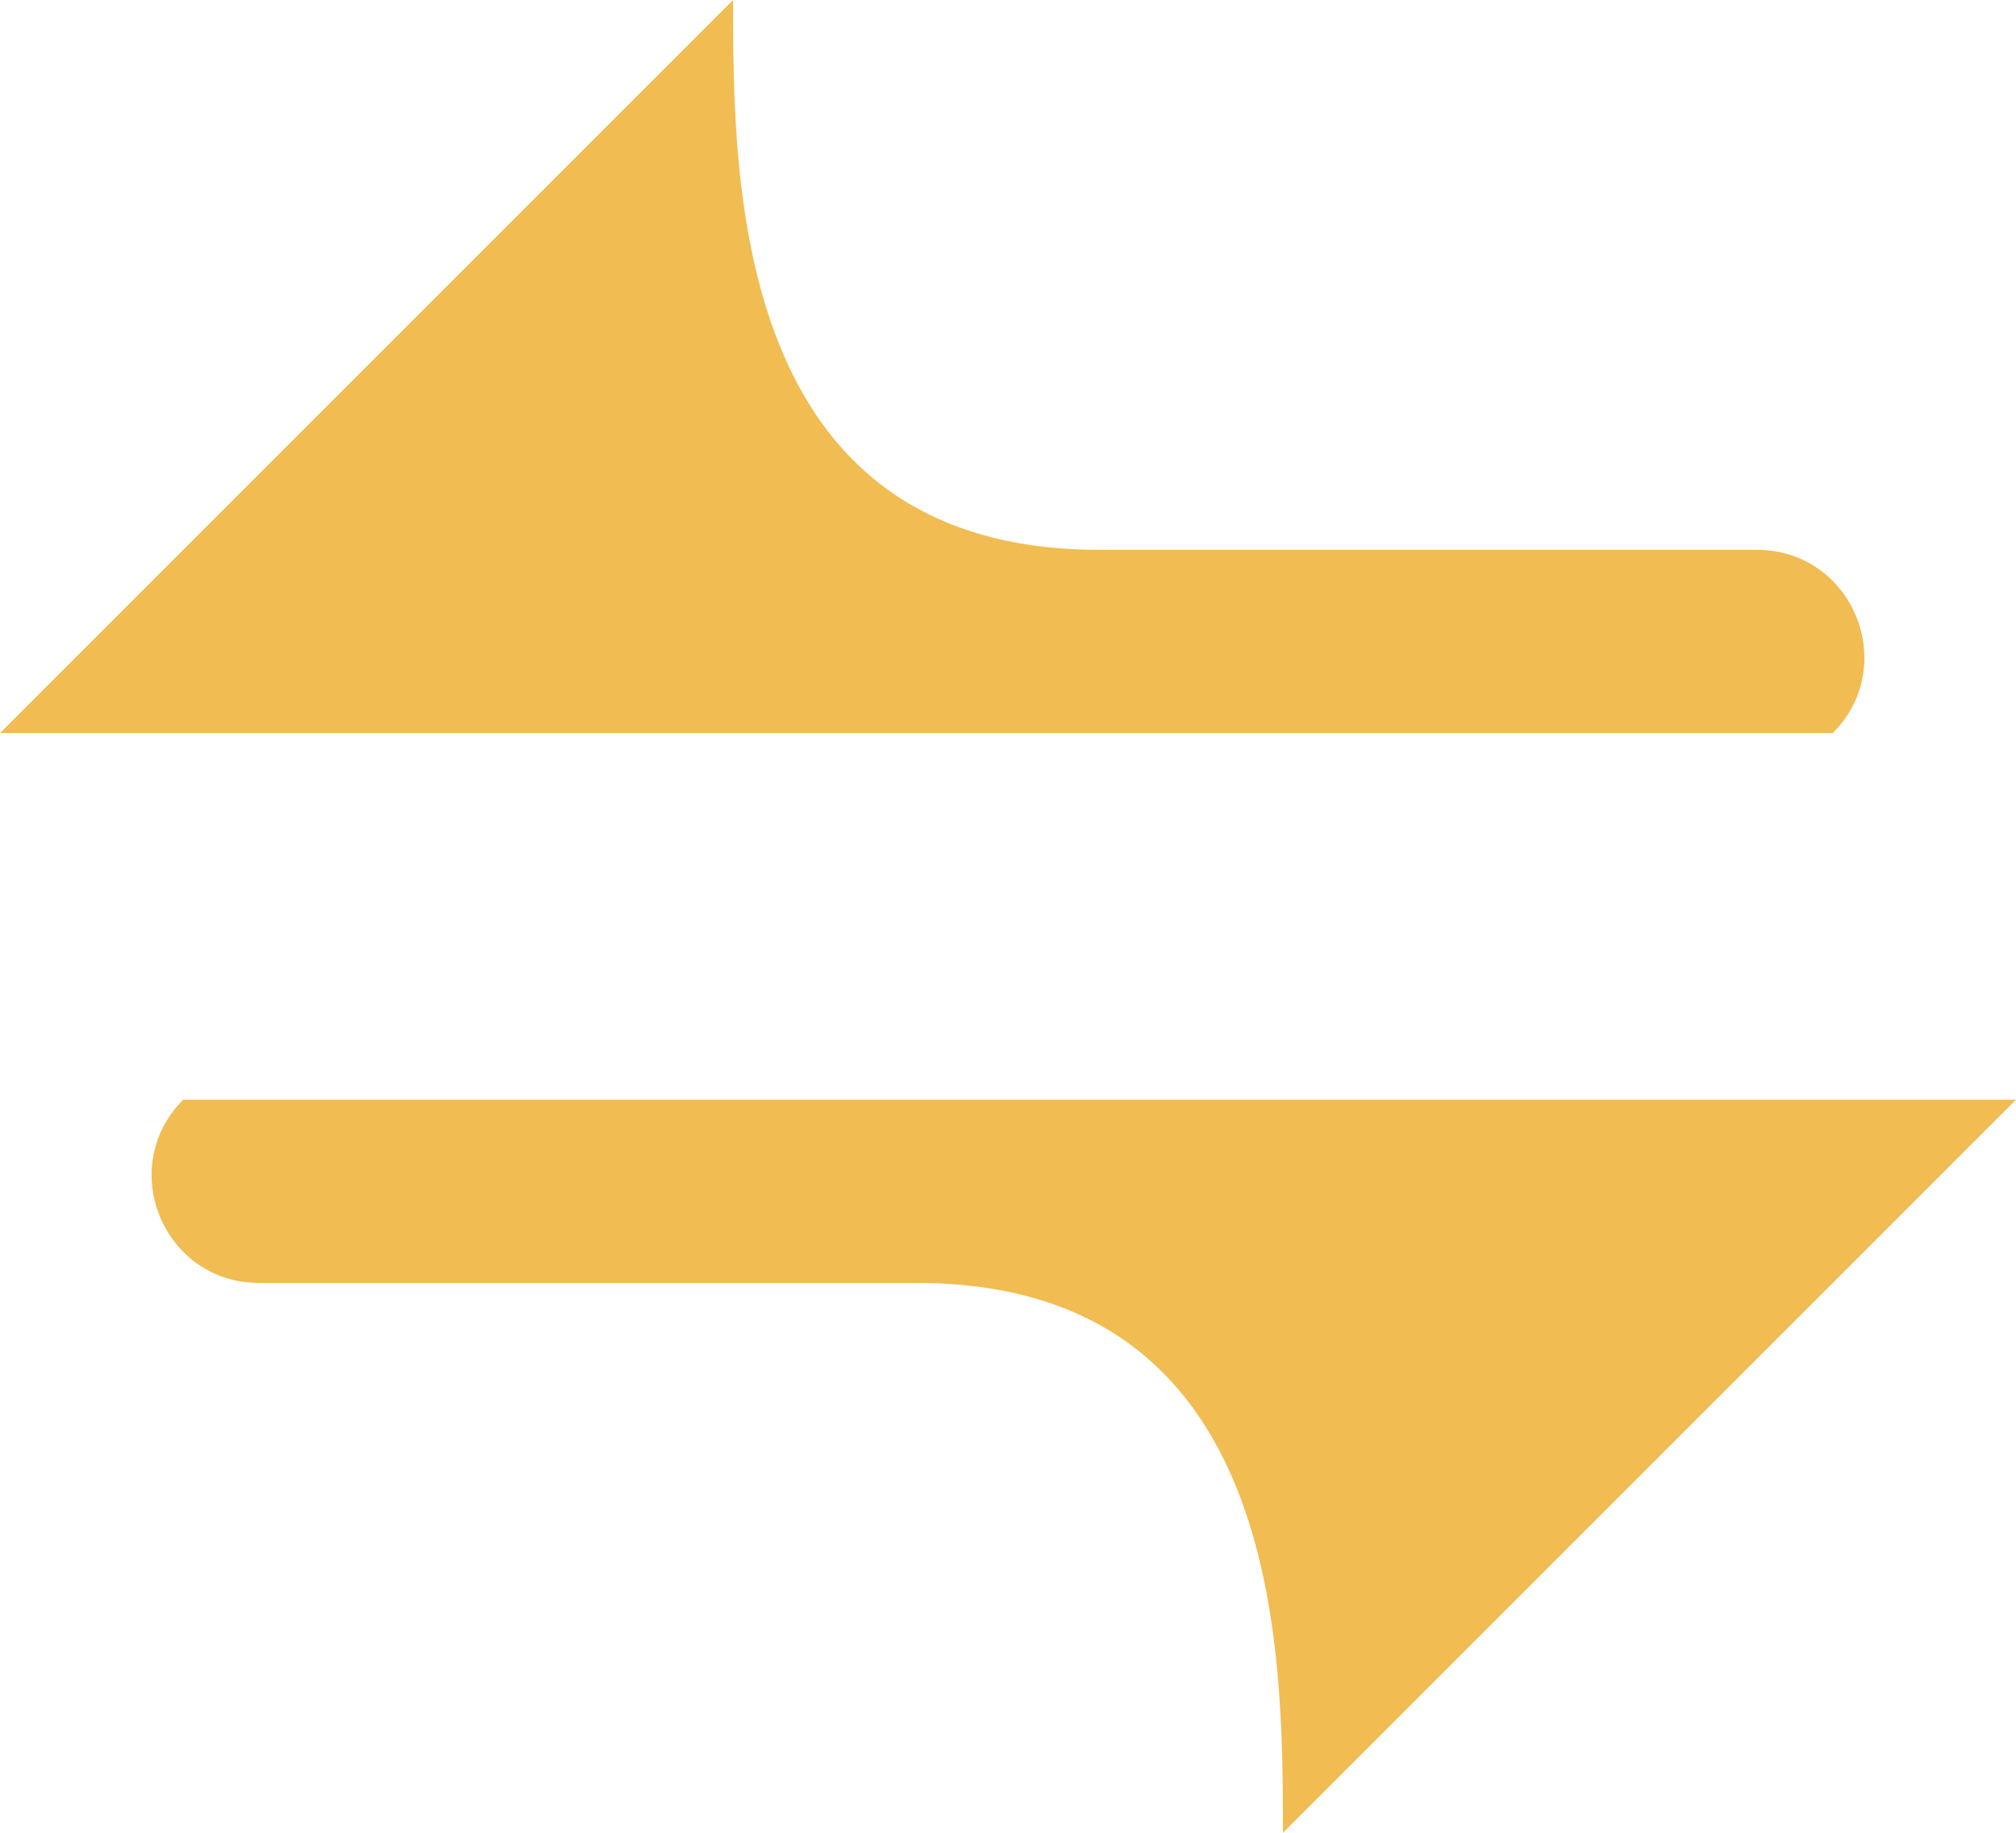
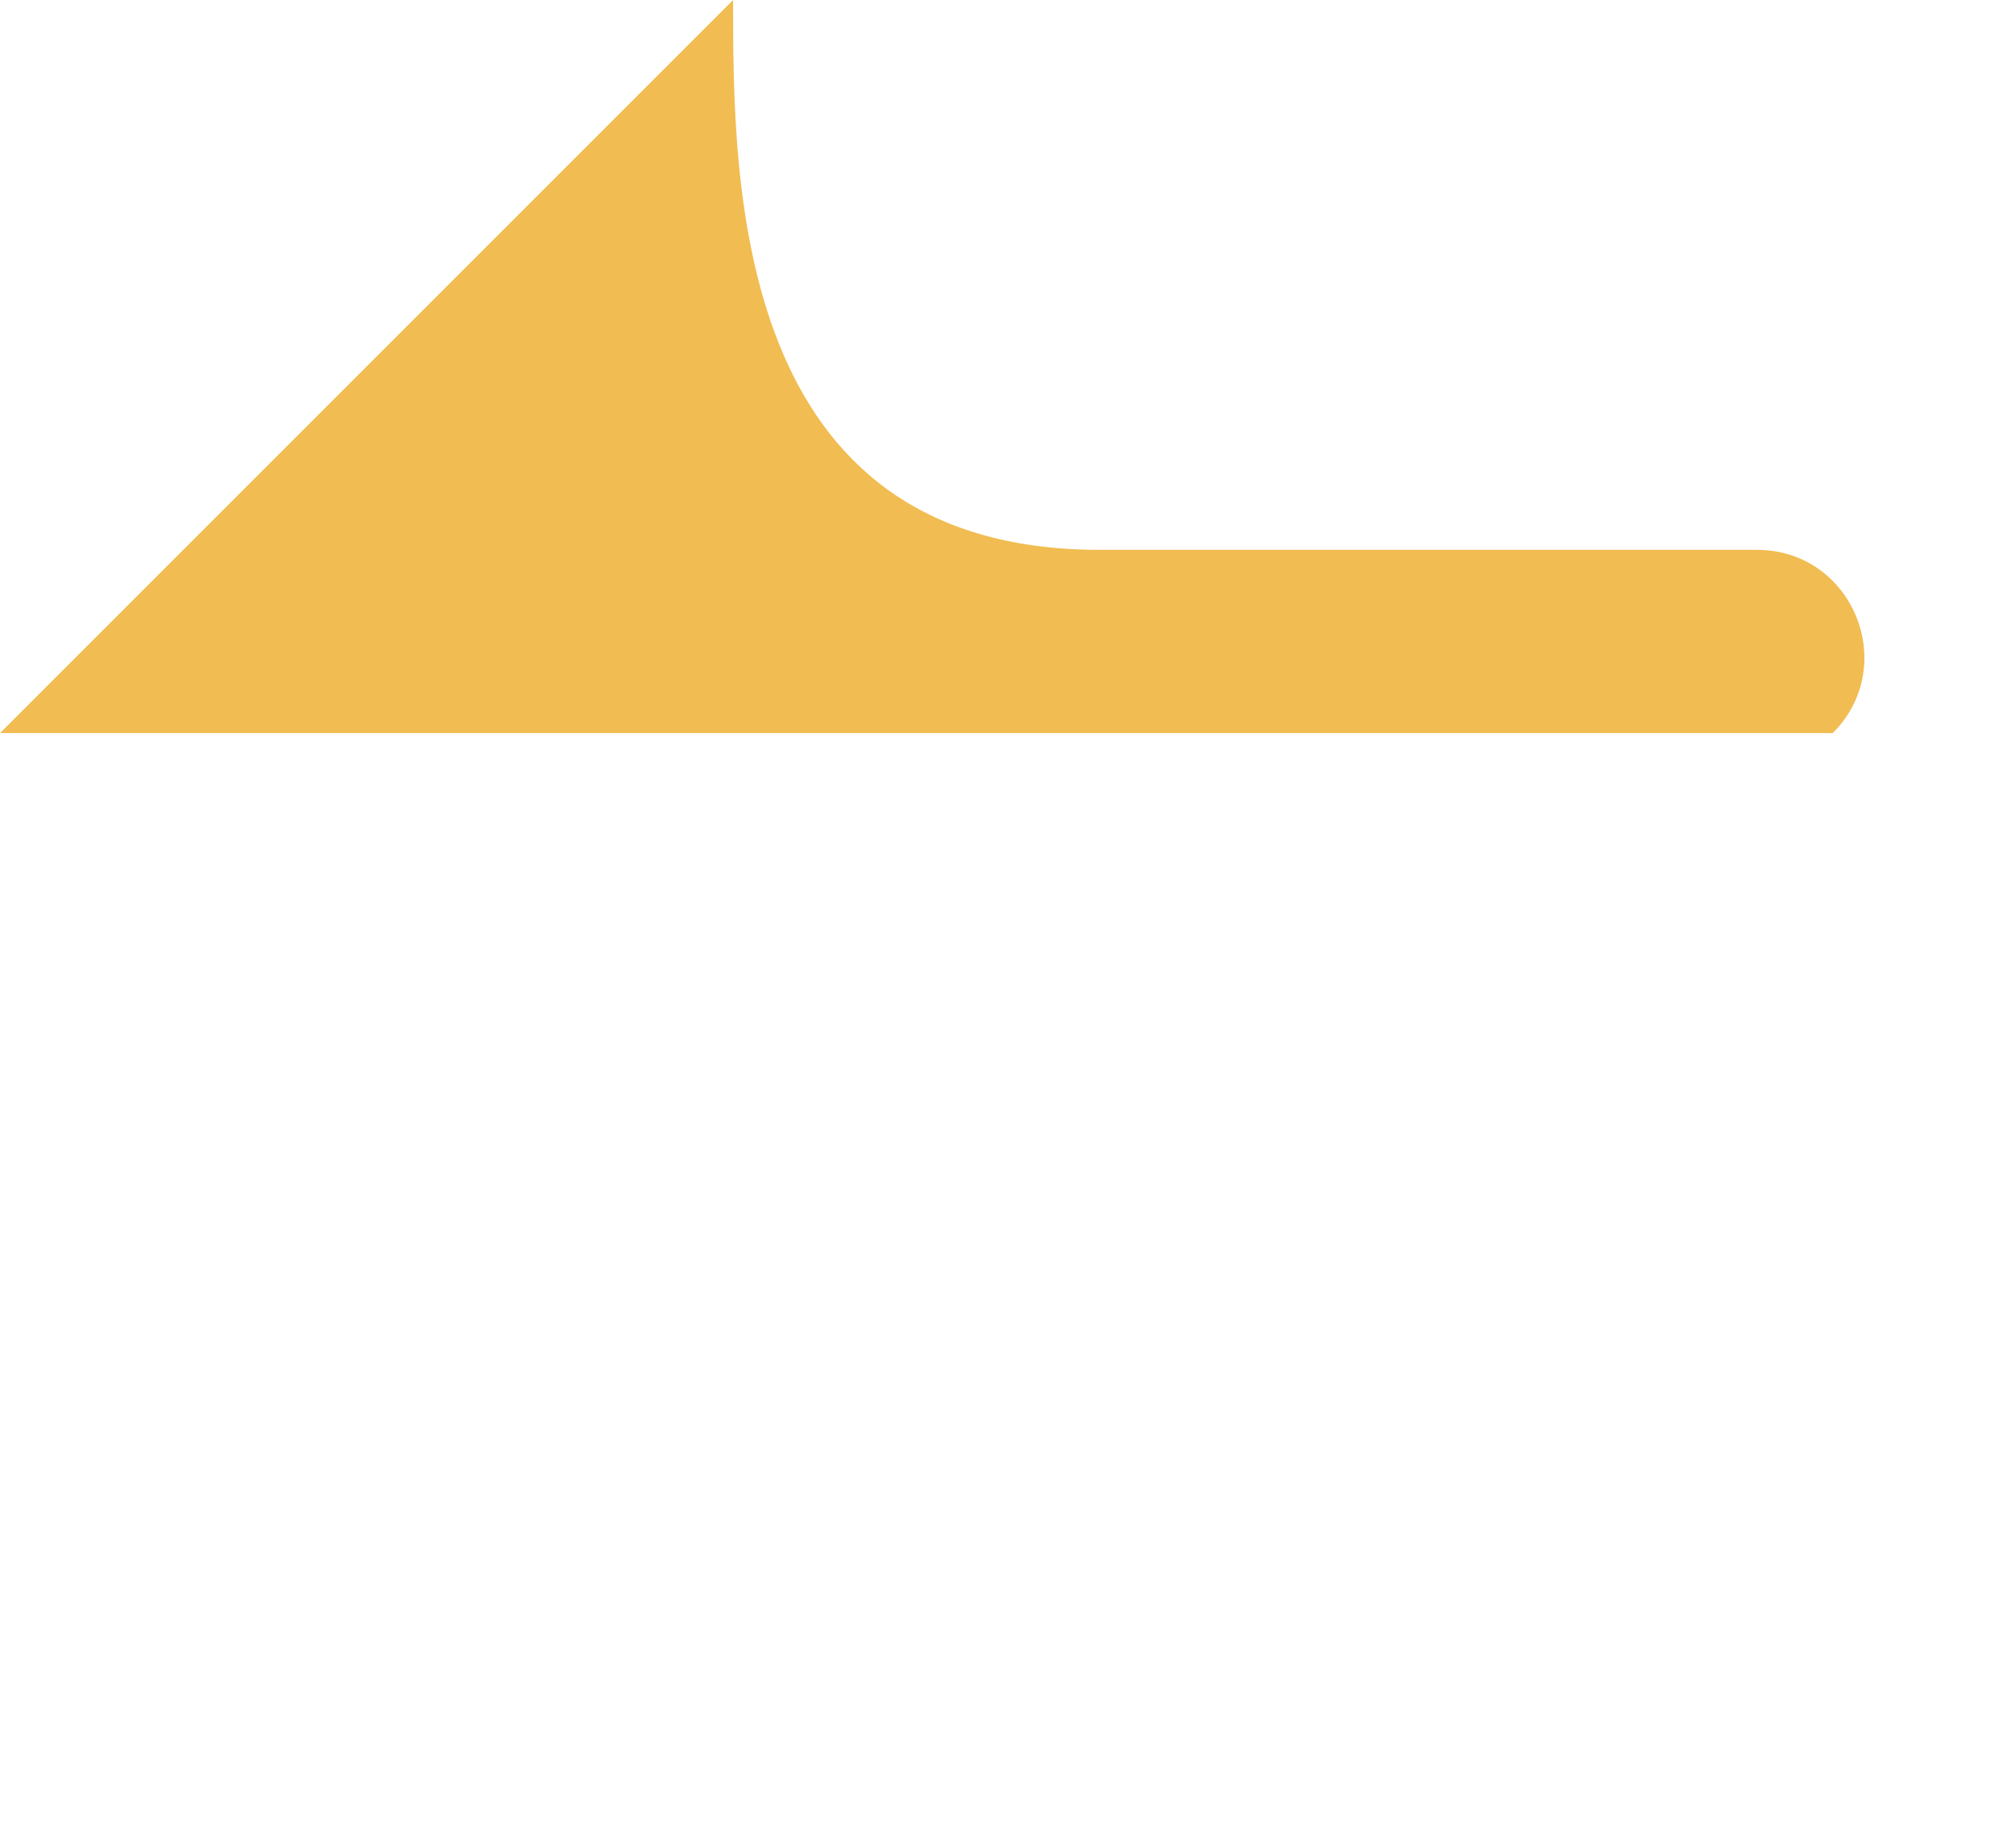
<svg xmlns="http://www.w3.org/2000/svg" width="11" height="10" viewBox="0 0 11 10" fill="none">
  <path d="M4 0C4 1 4 3 6 3H9.586C10.108 3 10.369 3.631 10 4H0L4 0Z" fill="#F1BC51" />
-   <path d="M7 10C7 9 7 7 5 7L1.414 7C0.892 7 0.631 6.369 1 6L11 6L7 10Z" fill="#F1BC51" />
</svg>